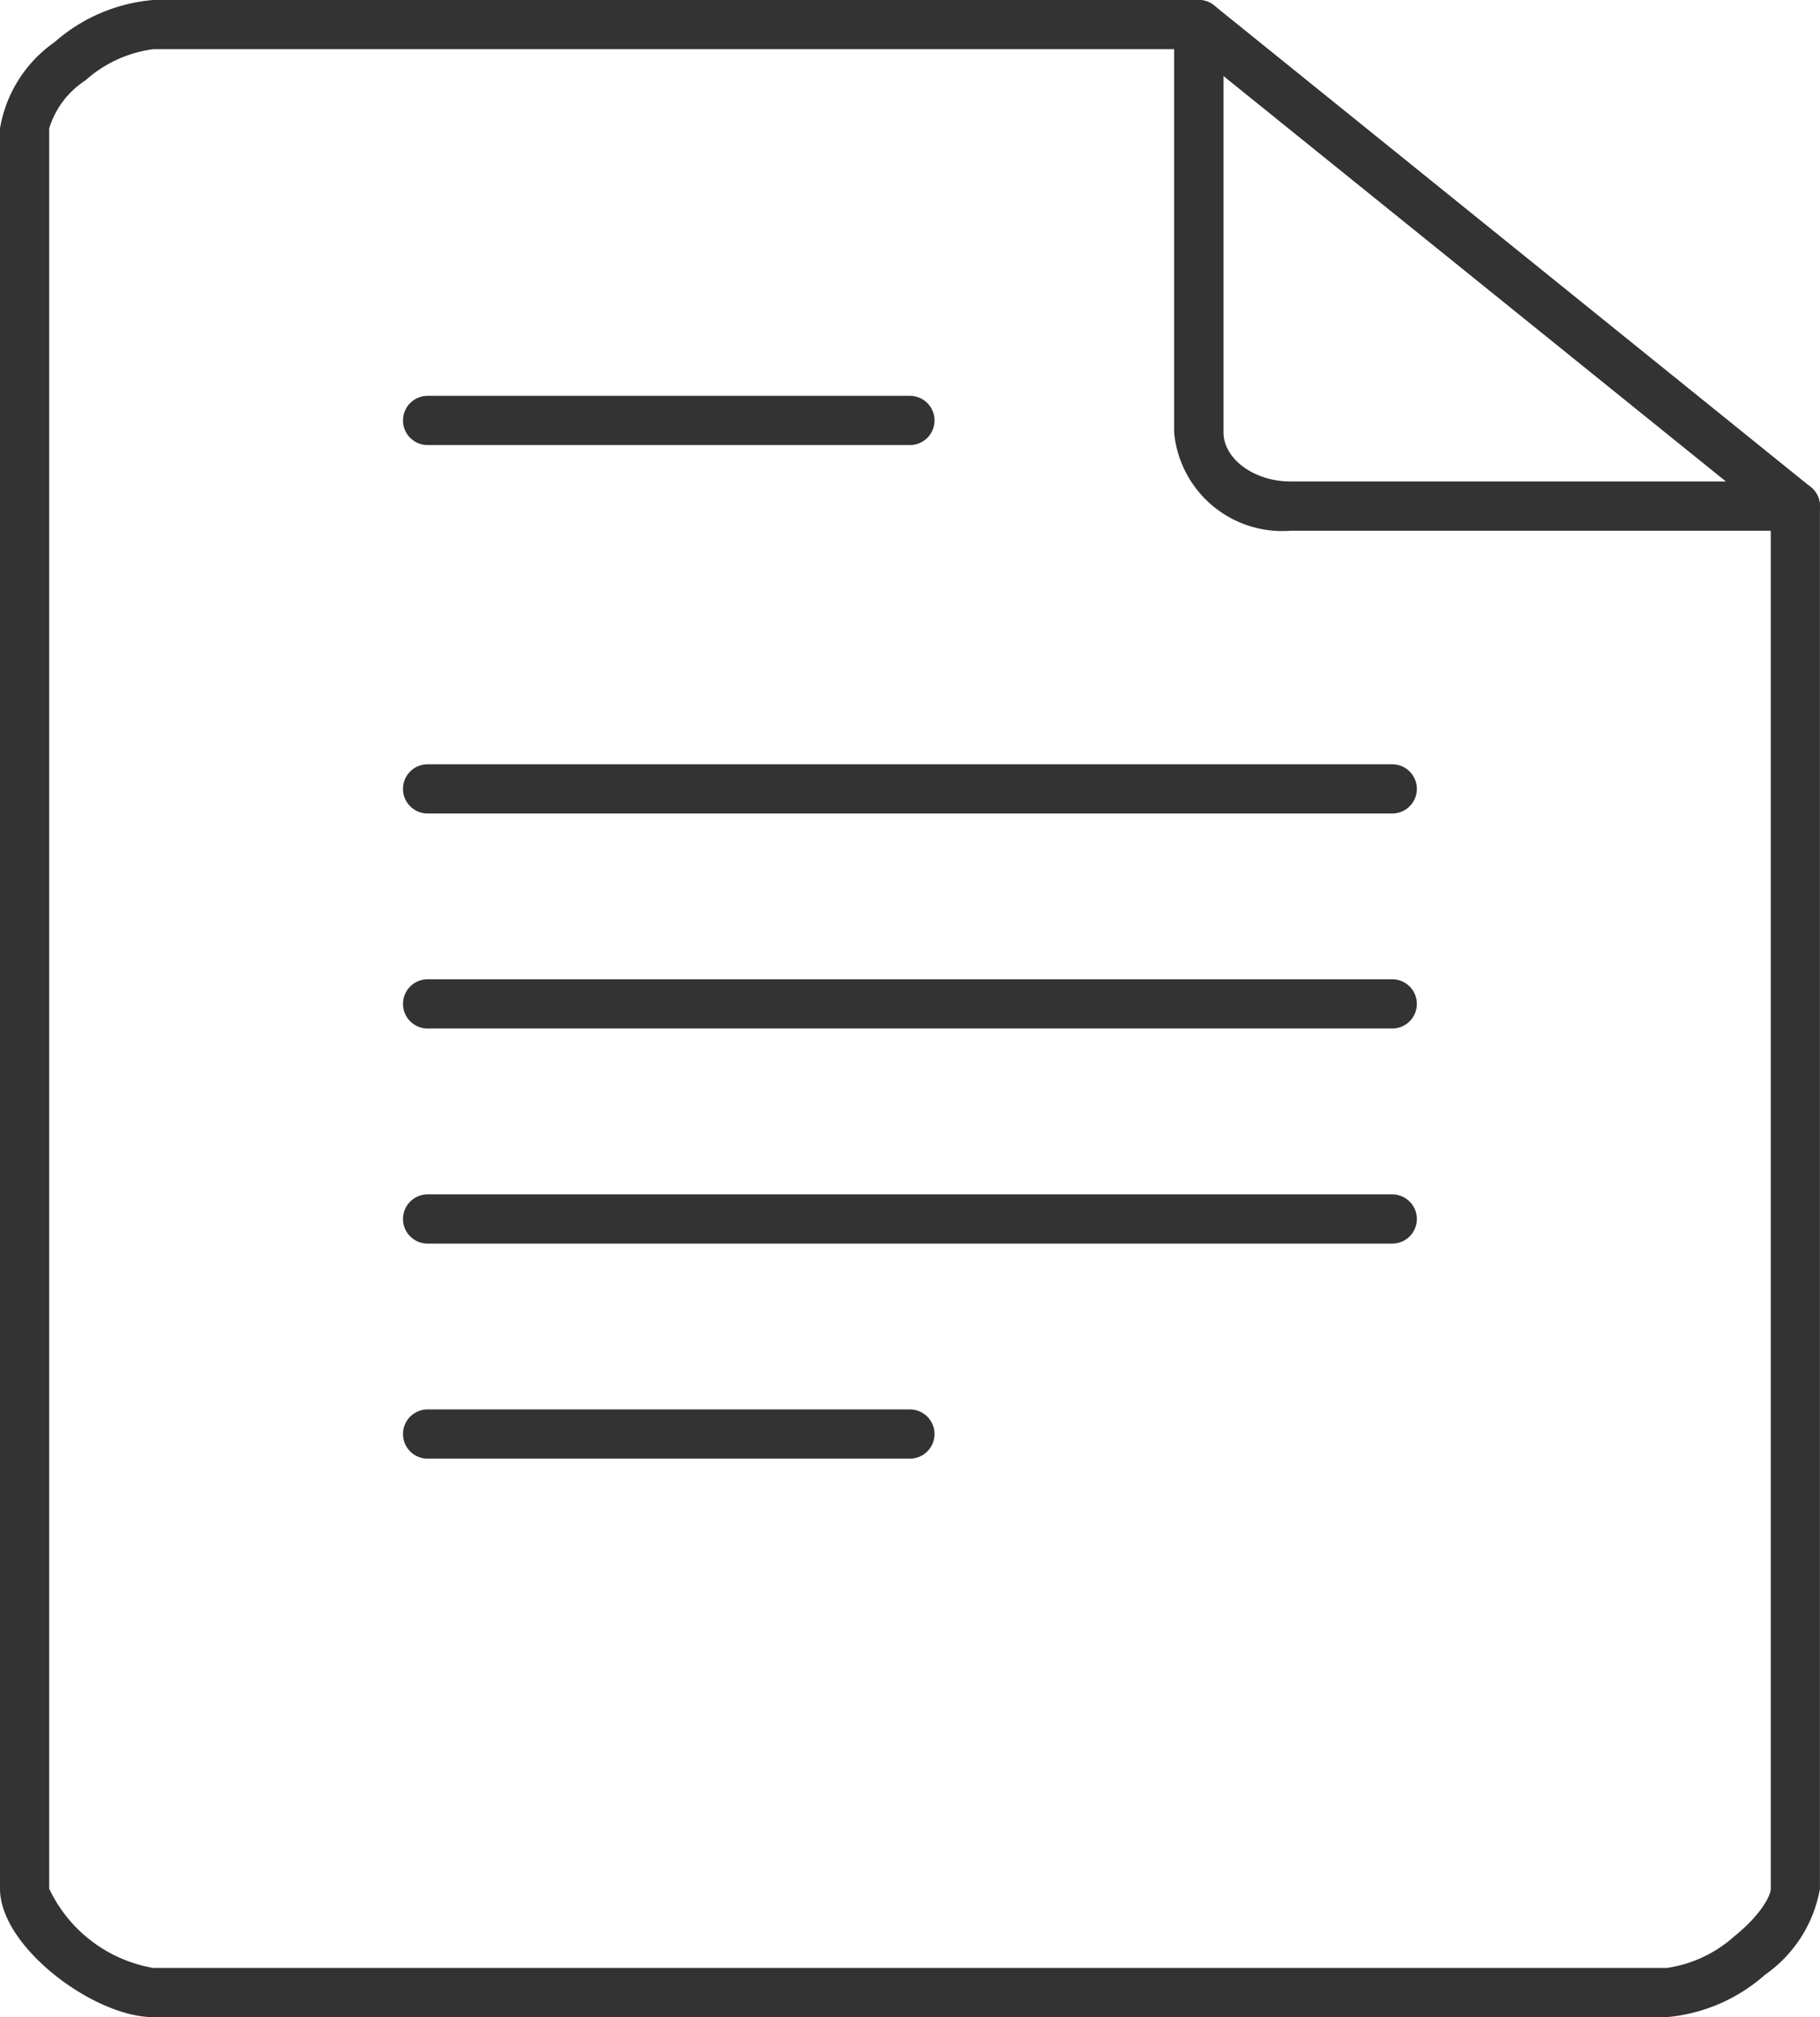
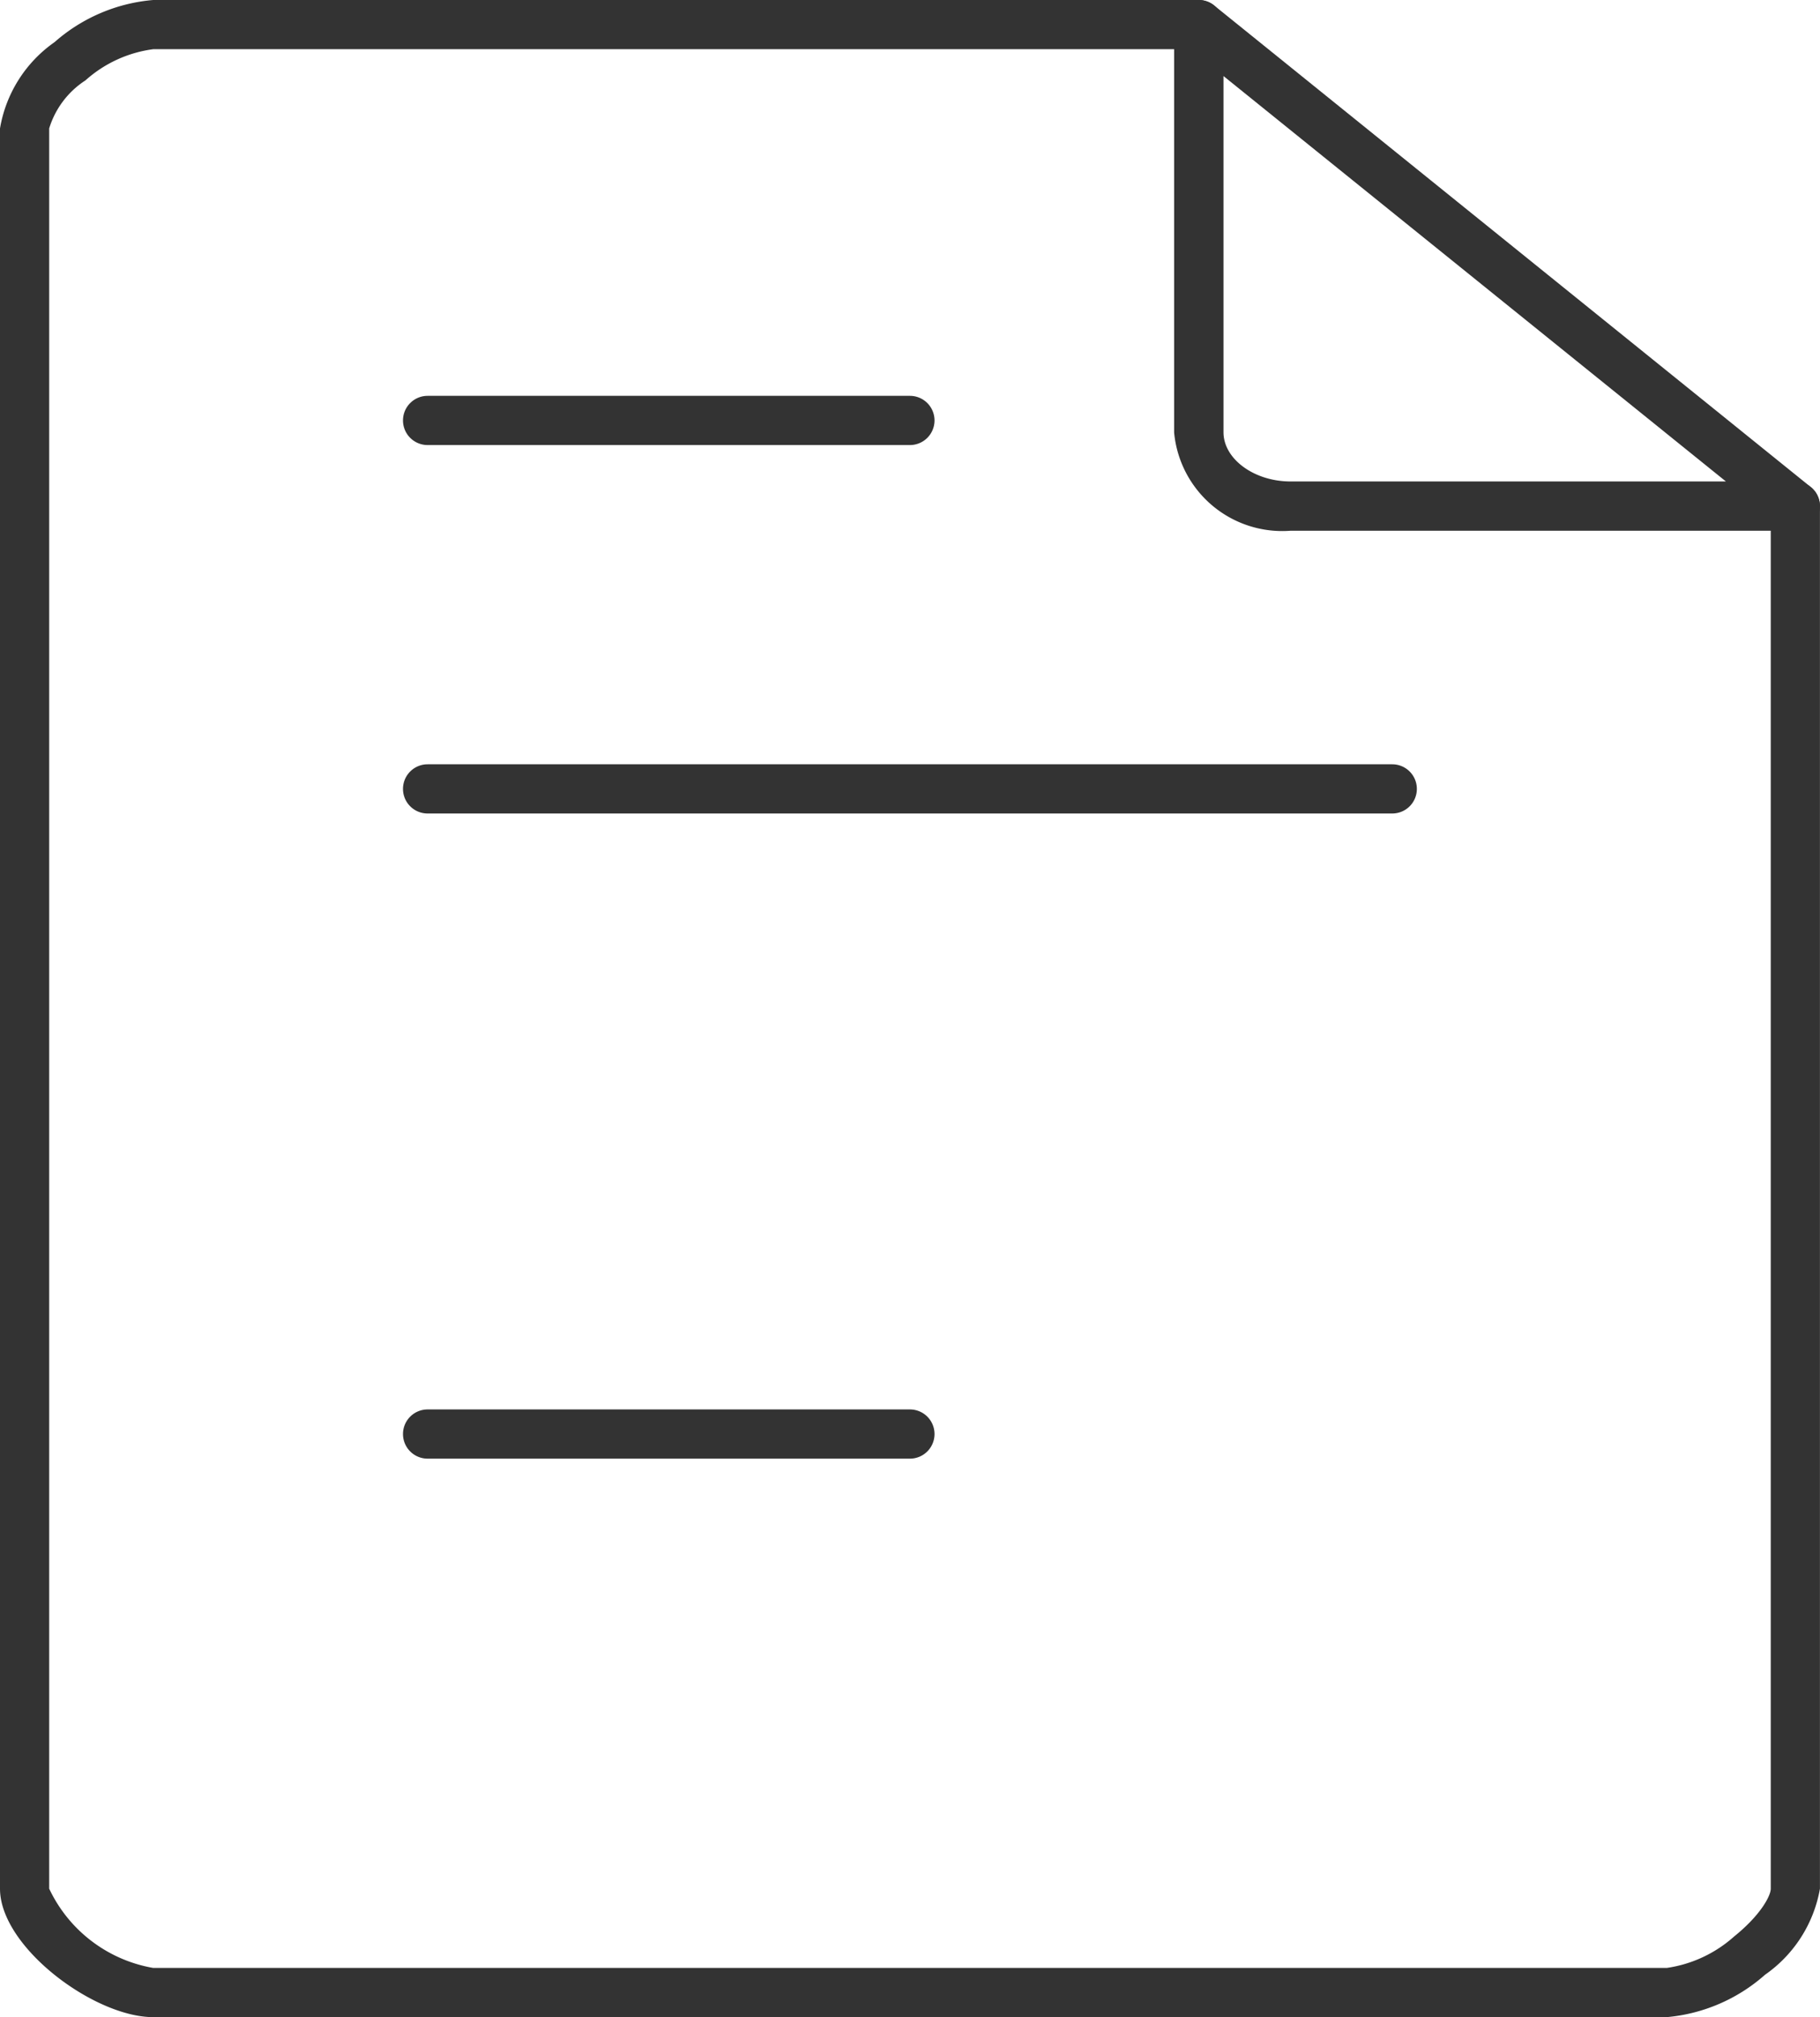
<svg xmlns="http://www.w3.org/2000/svg" width="37.001" height="41" viewBox="0 0 37.001 41">
  <g id="グループ_29475" data-name="グループ 29475" transform="translate(11730.5 13014.5)">
    <path id="パス_106309" data-name="パス 106309" d="M40.385,47.5H9.615c-1.2,0-3.115-1.425-3.115-2.611V9.11A2.684,2.684,0,0,1,7.61,7.356,3.471,3.471,0,0,1,9.615,6.5H30.87a.5.5,0,0,1,0,1H9.615a2.564,2.564,0,0,0-1.378.634A1.785,1.785,0,0,0,7.5,9.11V44.889A2.882,2.882,0,0,0,9.615,46.5h30.77a2.615,2.615,0,0,0,1.371-.64c.542-.437.744-.828.744-.971v-28.1a.5.5,0,0,1,1,0v28.1a2.7,2.7,0,0,1-1.116,1.749A3.474,3.474,0,0,1,40.385,47.5Z" transform="translate(-11737 -13021)" fill="#333" />
    <path id="パス_106310" data-name="パス 106310" d="M177.4,17.288H167.127a2.207,2.207,0,0,1-2.361-2V7a.5.5,0,0,1,.814-.389L177.71,16.4a.5.5,0,0,1-.314.889Zm-11.63-9.242v7.24c0,.543.623,1,1.361,1h8.853Z" transform="translate(-11871.396 -13021)" fill="#333" />
    <path id="線_396" data-name="線 396" d="M9.806.5H0A.5.5,0,0,1-.5,0,.5.5,0,0,1,0-.5H9.806a.5.5,0,0,1,.5.5A.5.5,0,0,1,9.806.5Z" transform="translate(-11721.807 -13005.954)" fill="#333" />
    <path id="線_397" data-name="線 397" d="M19.612.5H0A.5.5,0,0,1-.5,0,.5.5,0,0,1,0-.5H19.612a.5.5,0,0,1,.5.5A.5.5,0,0,1,19.612.5Z" transform="translate(-11721.807 -12998.465)" fill="#333" />
-     <path id="線_398" data-name="線 398" d="M19.612.5H0A.5.5,0,0,1-.5,0,.5.5,0,0,1,0-.5H19.612a.5.5,0,0,1,.5.5A.5.5,0,0,1,19.612.5Z" transform="translate(-11721.807 -12994.095)" fill="#333" />
-     <path id="線_399" data-name="線 399" d="M19.612.5H0A.5.5,0,0,1-.5,0,.5.5,0,0,1,0-.5H19.612a.5.5,0,0,1,.5.5A.5.5,0,0,1,19.612.5Z" transform="translate(-11721.807 -12989.723)" fill="#333" />
    <path id="線_400" data-name="線 400" d="M9.806.5H0A.5.5,0,0,1-.5,0,.5.5,0,0,1,0-.5H9.806a.5.5,0,0,1,.5.5A.5.5,0,0,1,9.806.5Z" transform="translate(-11721.807 -12985.352)" fill="#333" />
  </g>
</svg>